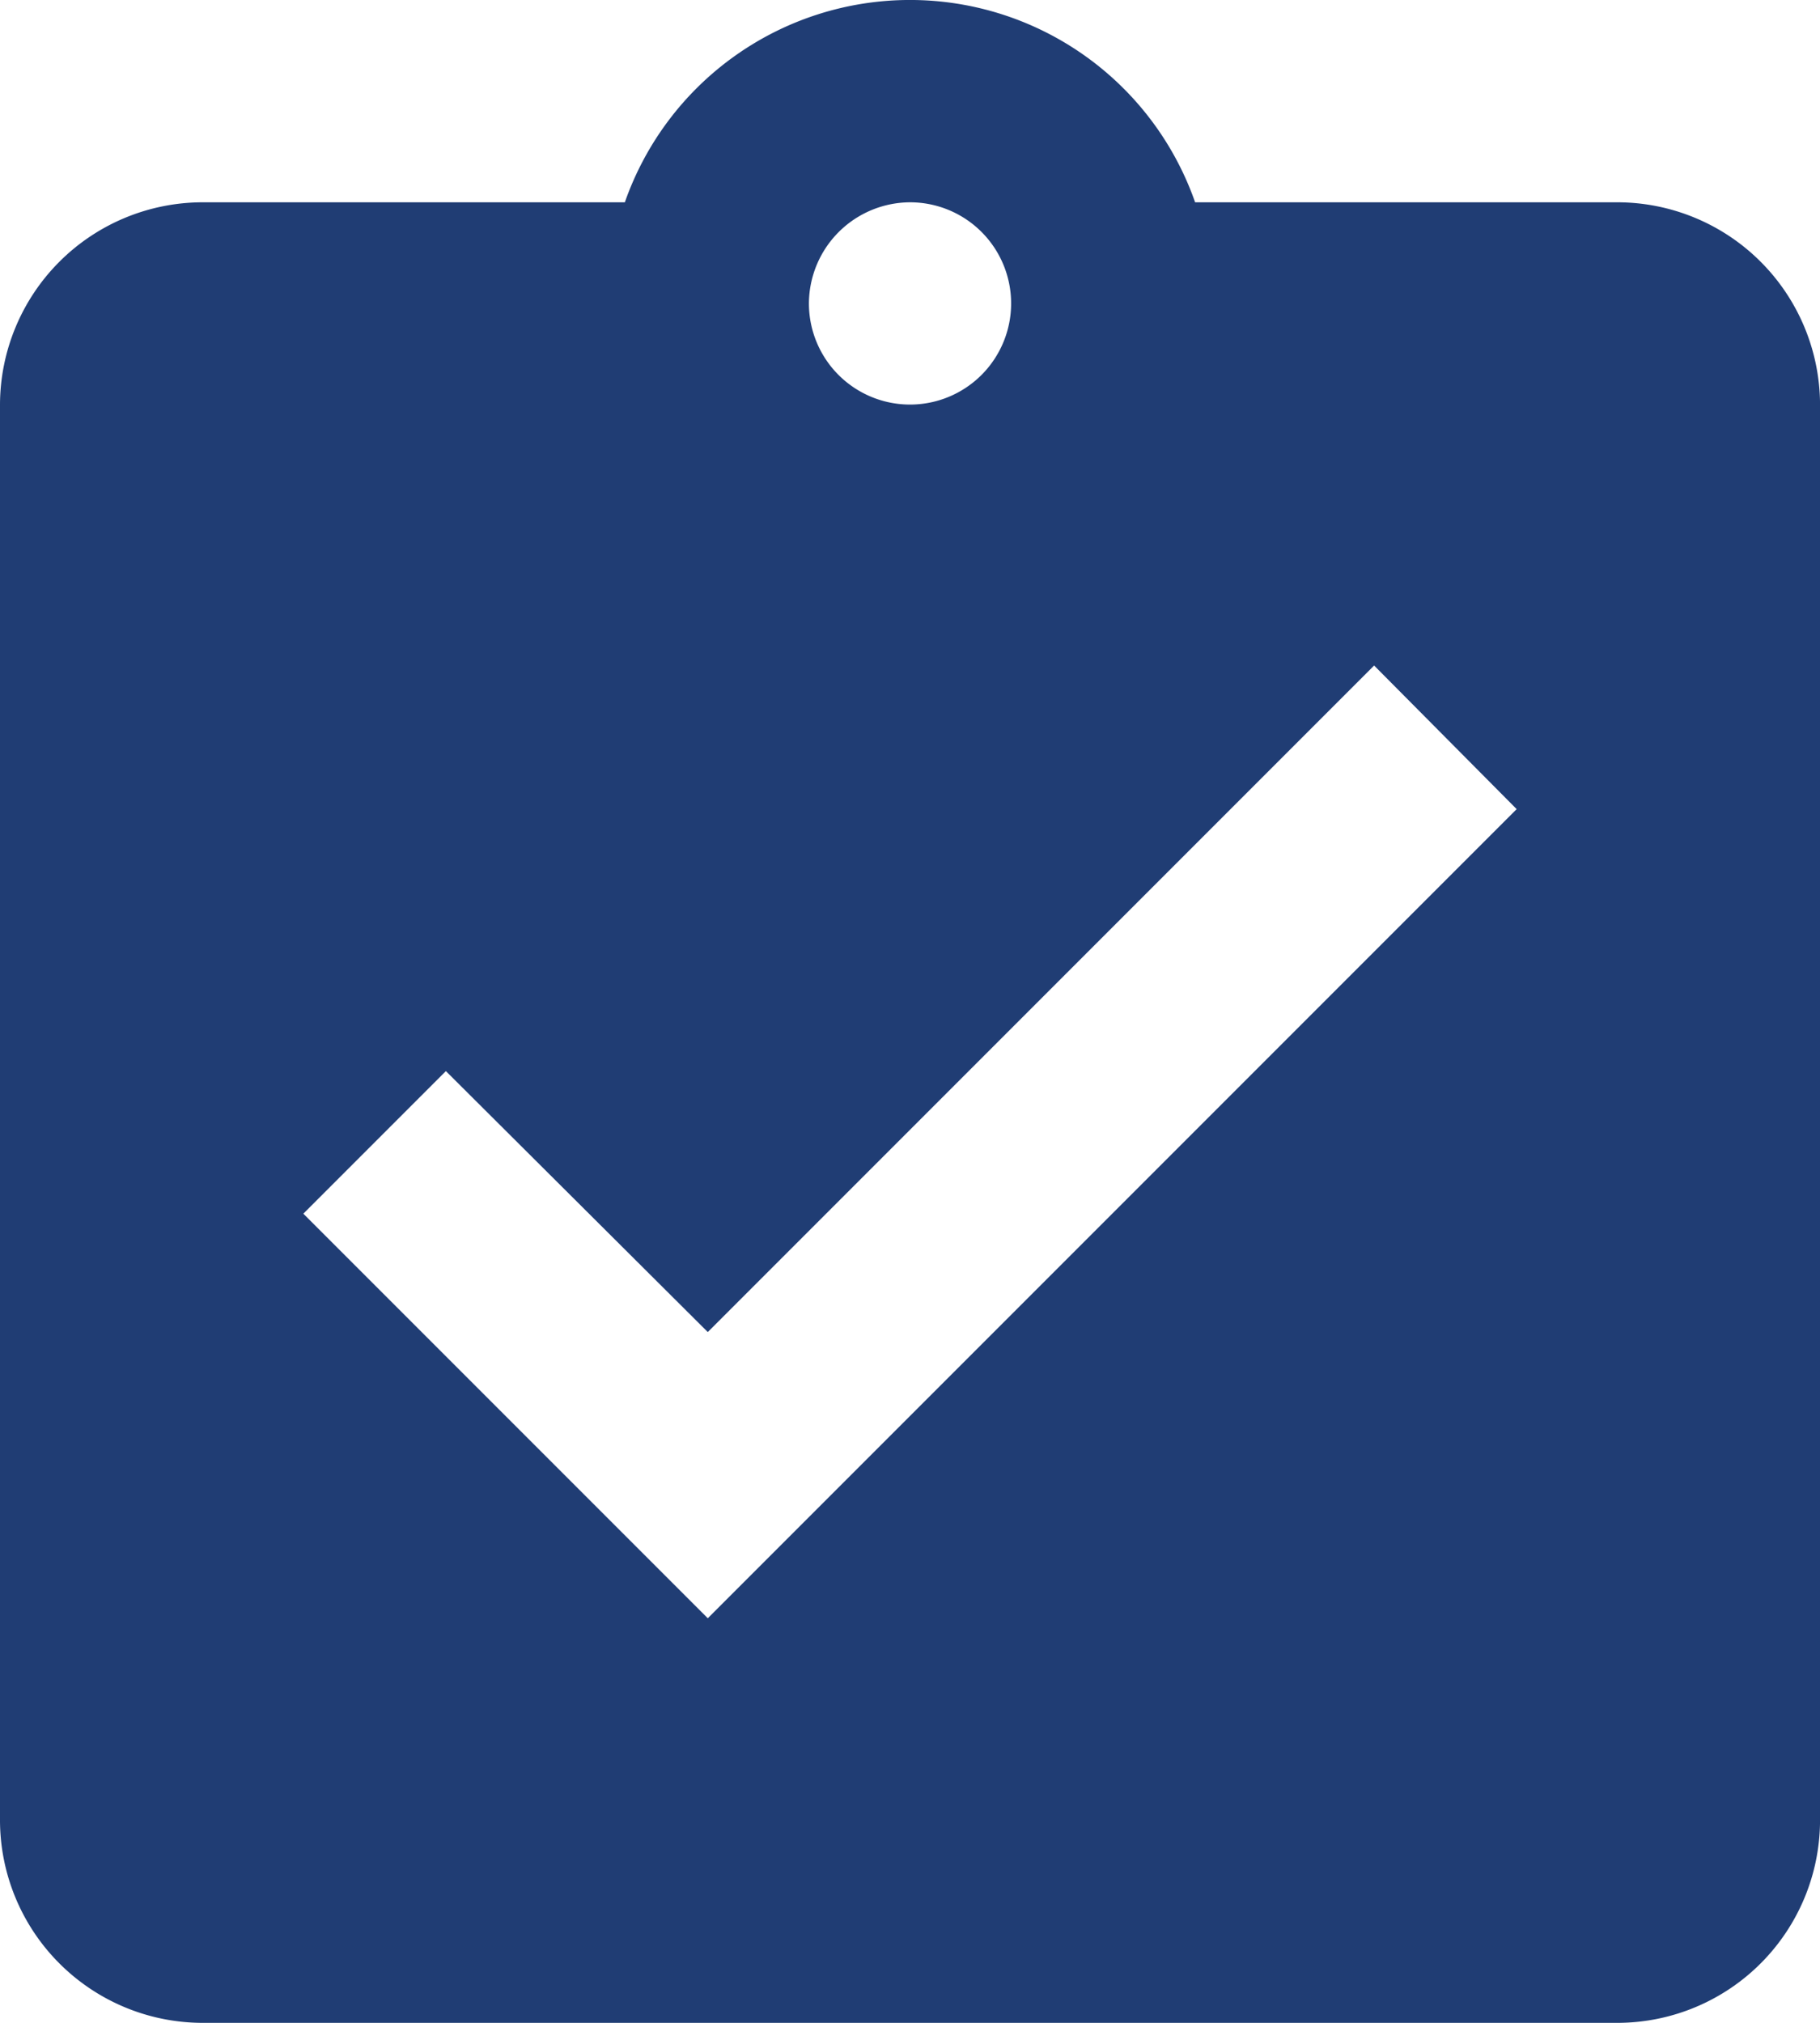
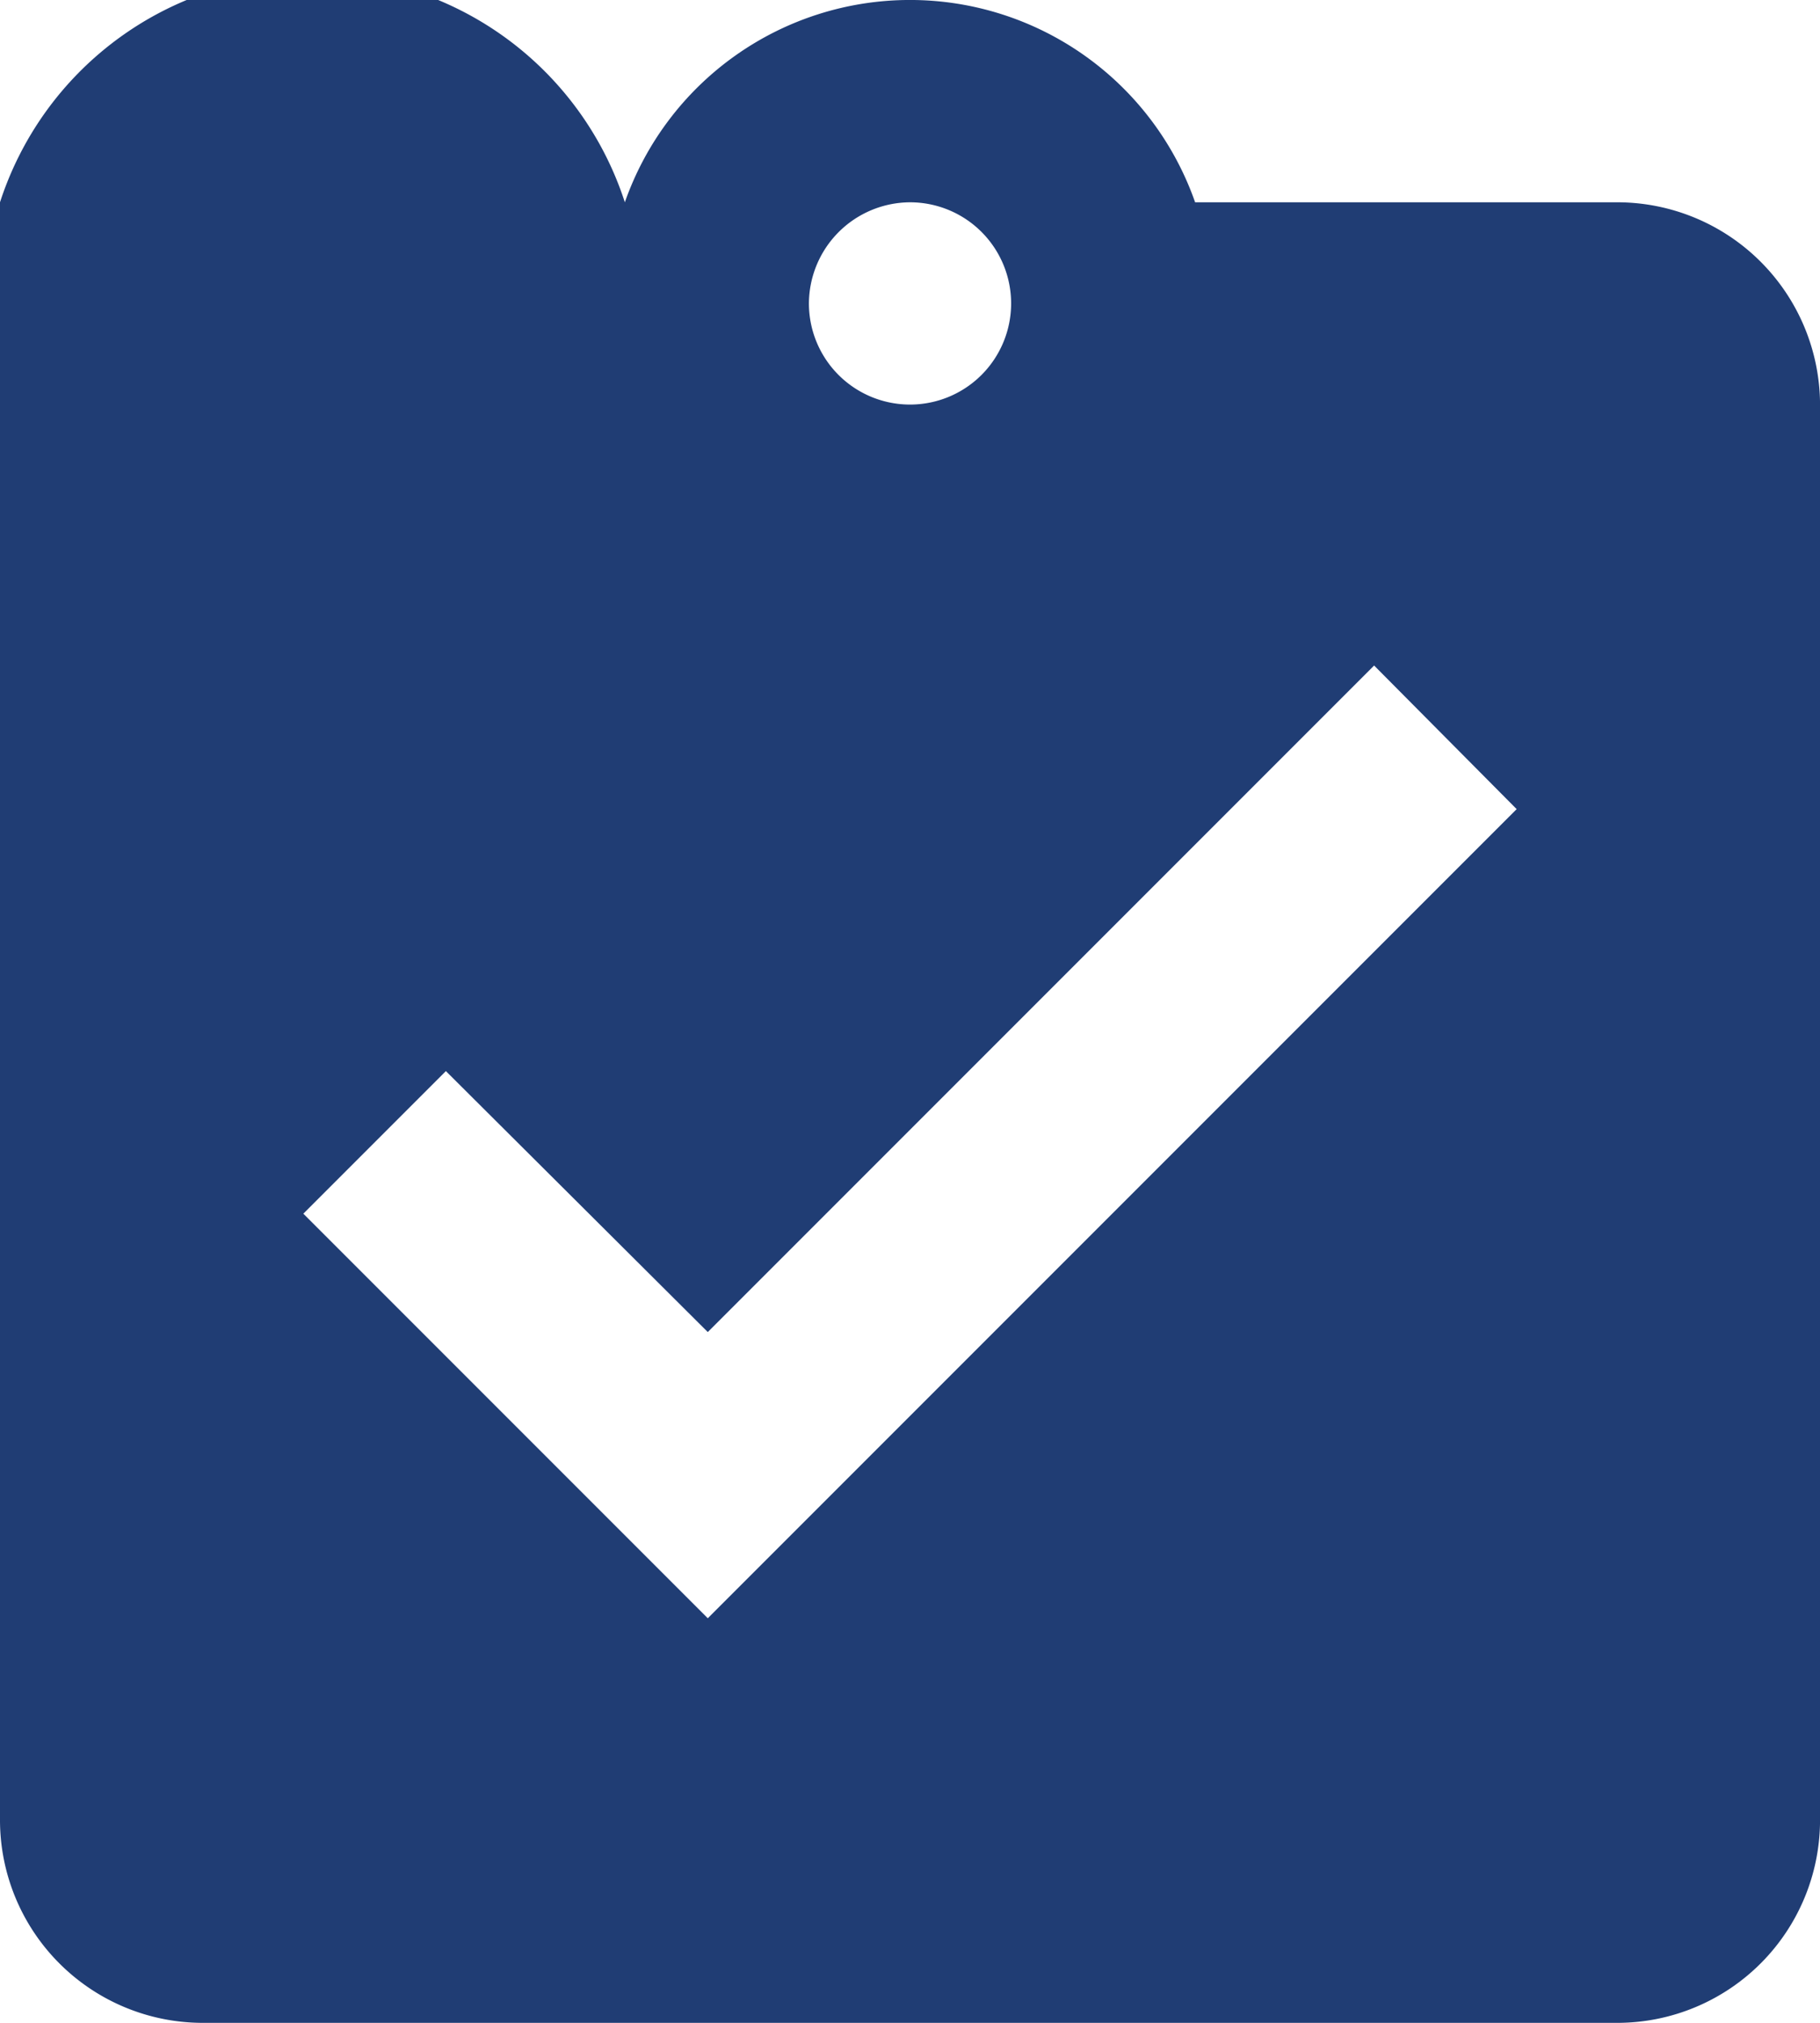
<svg xmlns="http://www.w3.org/2000/svg" width="42.989" height="47.766" viewBox="0 0 42.989 47.766">
-   <path id="icon-plan" d="M42.713,6.277H32.729a7.136,7.136,0,0,0-13.47,0H9.277A4.791,4.791,0,0,0,4.5,11.053V44.489a4.791,4.791,0,0,0,4.777,4.777H42.713a4.791,4.791,0,0,0,4.777-4.777V11.053A4.791,4.791,0,0,0,42.713,6.277Zm-16.718,0a2.388,2.388,0,1,1-2.388,2.388A2.4,2.4,0,0,1,25.995,6.277ZM21.218,39.712l-9.553-9.553,3.367-3.367,6.186,6.162L36.957,17.215l3.367,3.391Z" transform="translate(-4.5 -1.5)" fill="#203d74" />
+   <path id="icon-plan" d="M42.713,6.277H32.729a7.136,7.136,0,0,0-13.47,0A4.791,4.791,0,0,0,4.5,11.053V44.489a4.791,4.791,0,0,0,4.777,4.777H42.713a4.791,4.791,0,0,0,4.777-4.777V11.053A4.791,4.791,0,0,0,42.713,6.277Zm-16.718,0a2.388,2.388,0,1,1-2.388,2.388A2.4,2.4,0,0,1,25.995,6.277ZM21.218,39.712l-9.553-9.553,3.367-3.367,6.186,6.162L36.957,17.215l3.367,3.391Z" transform="translate(-4.5 -1.5)" fill="#203d74" />
</svg>